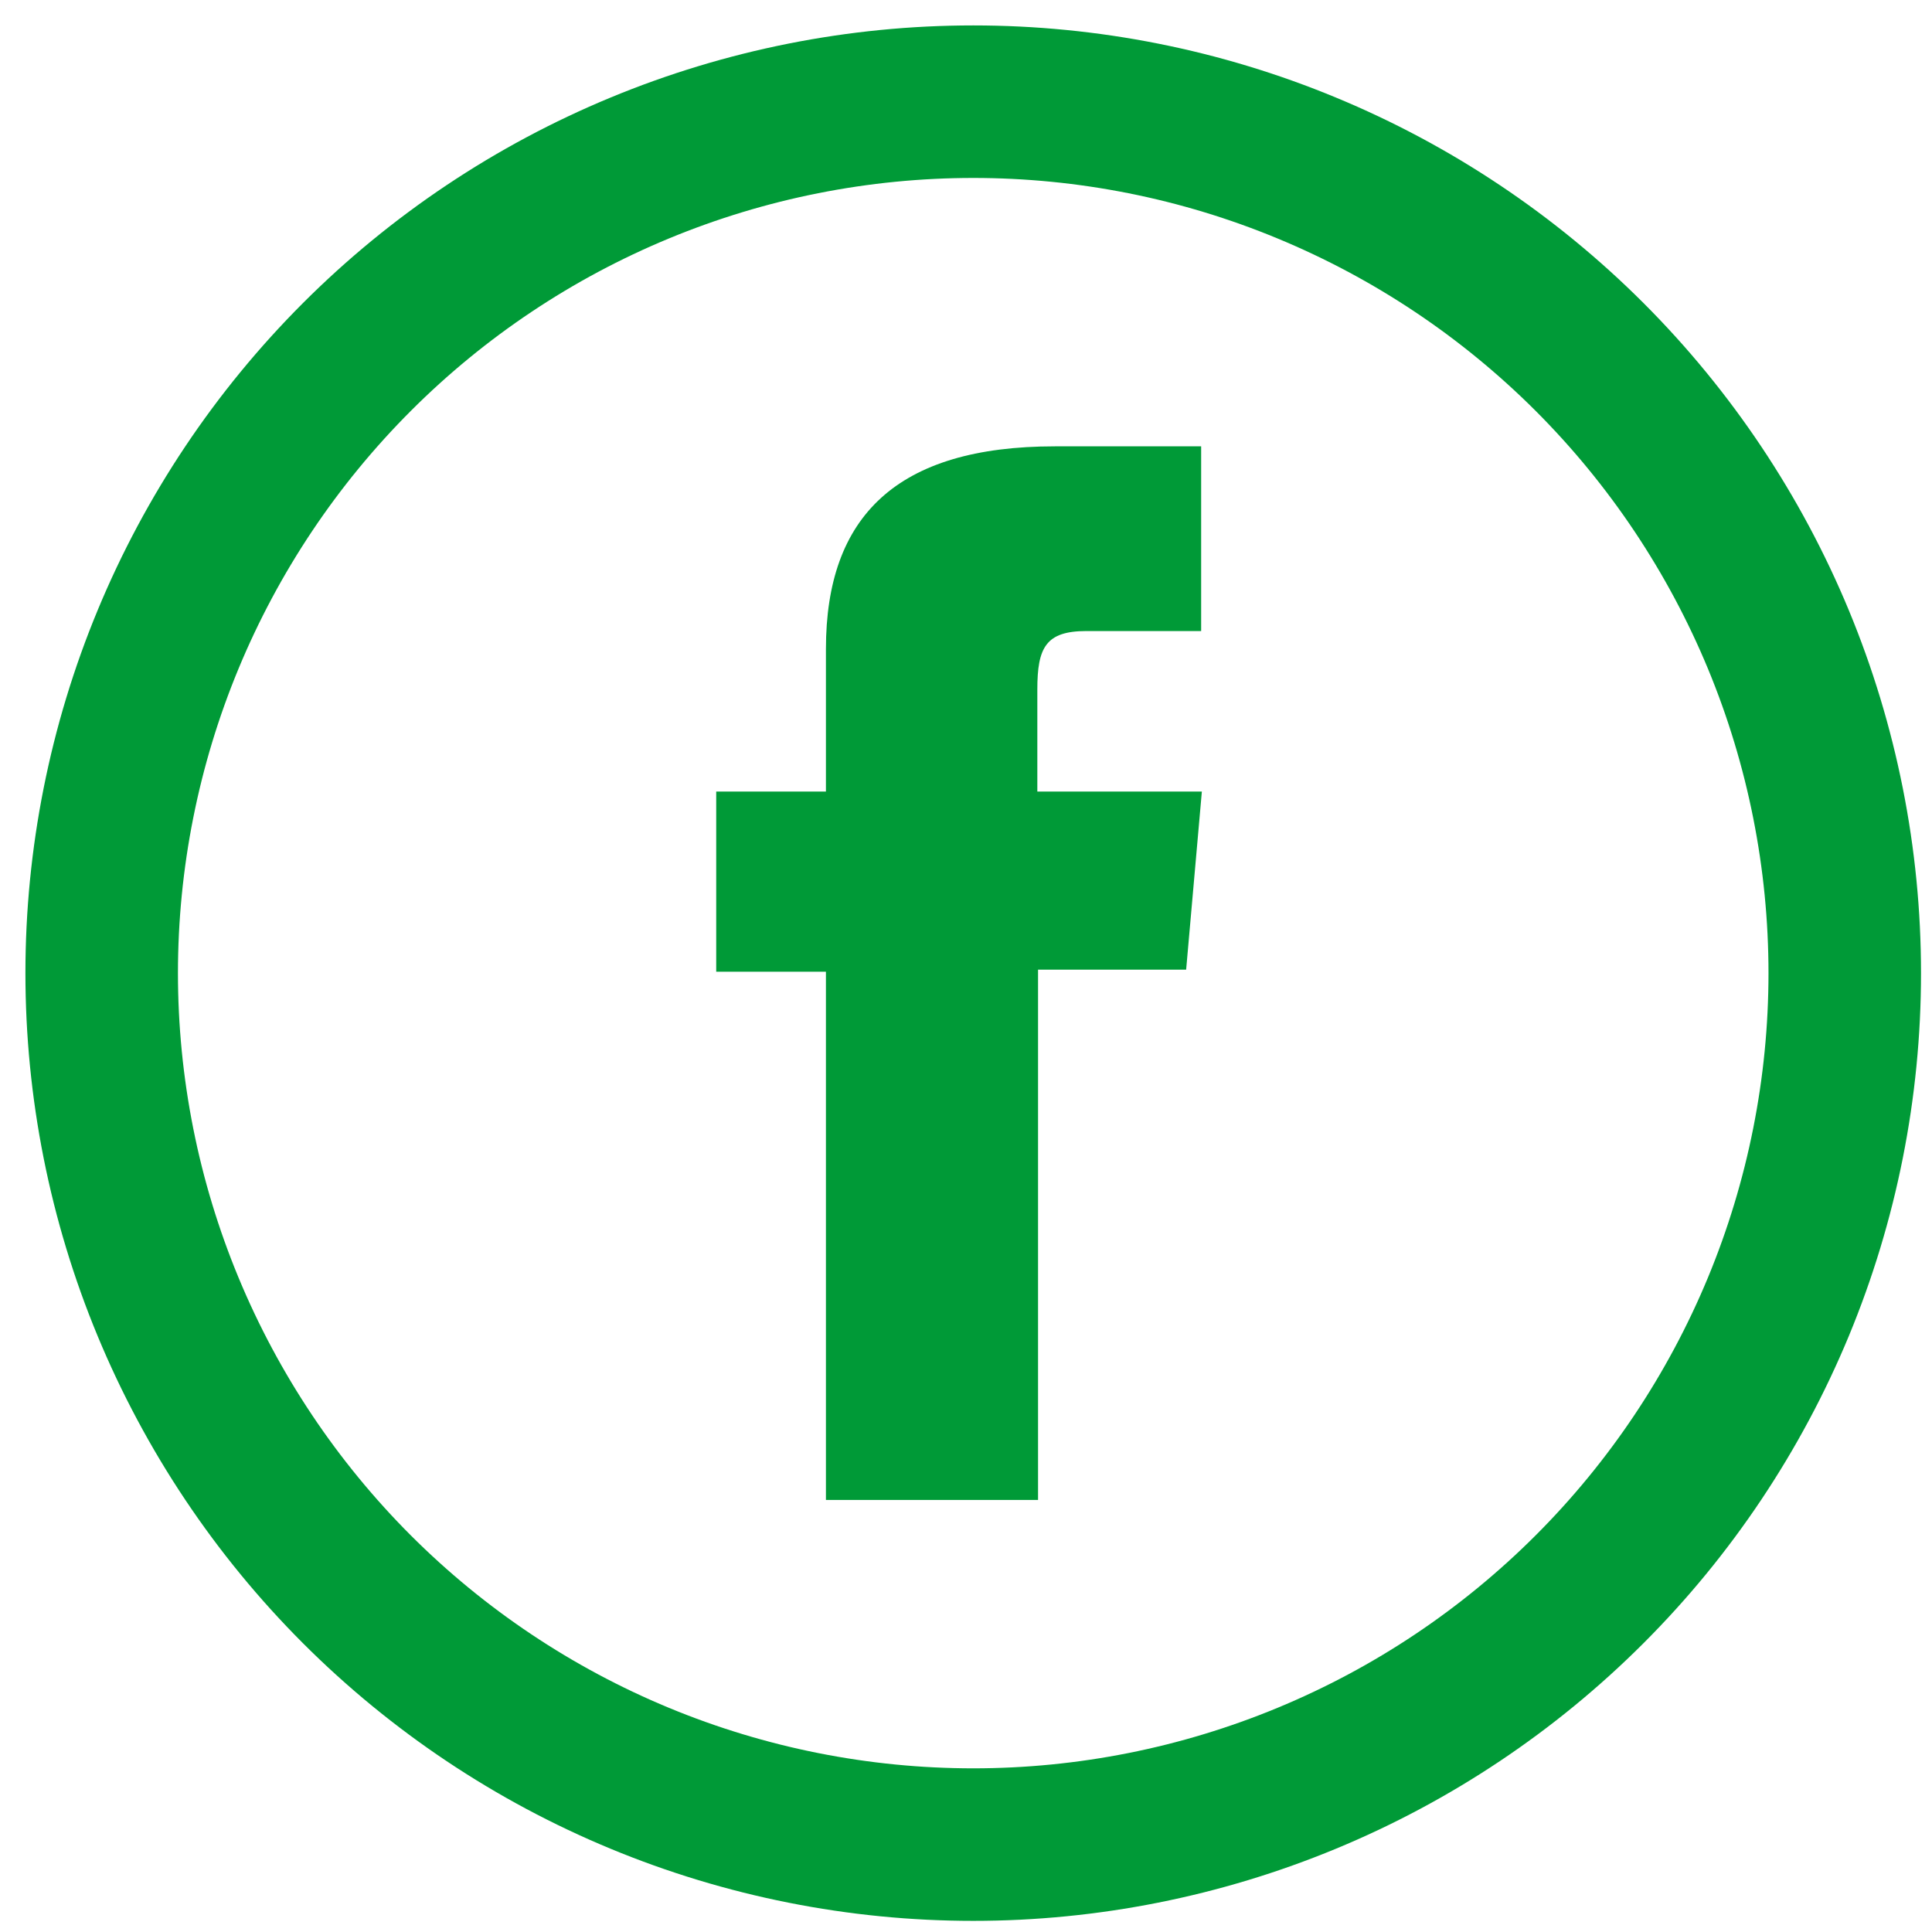
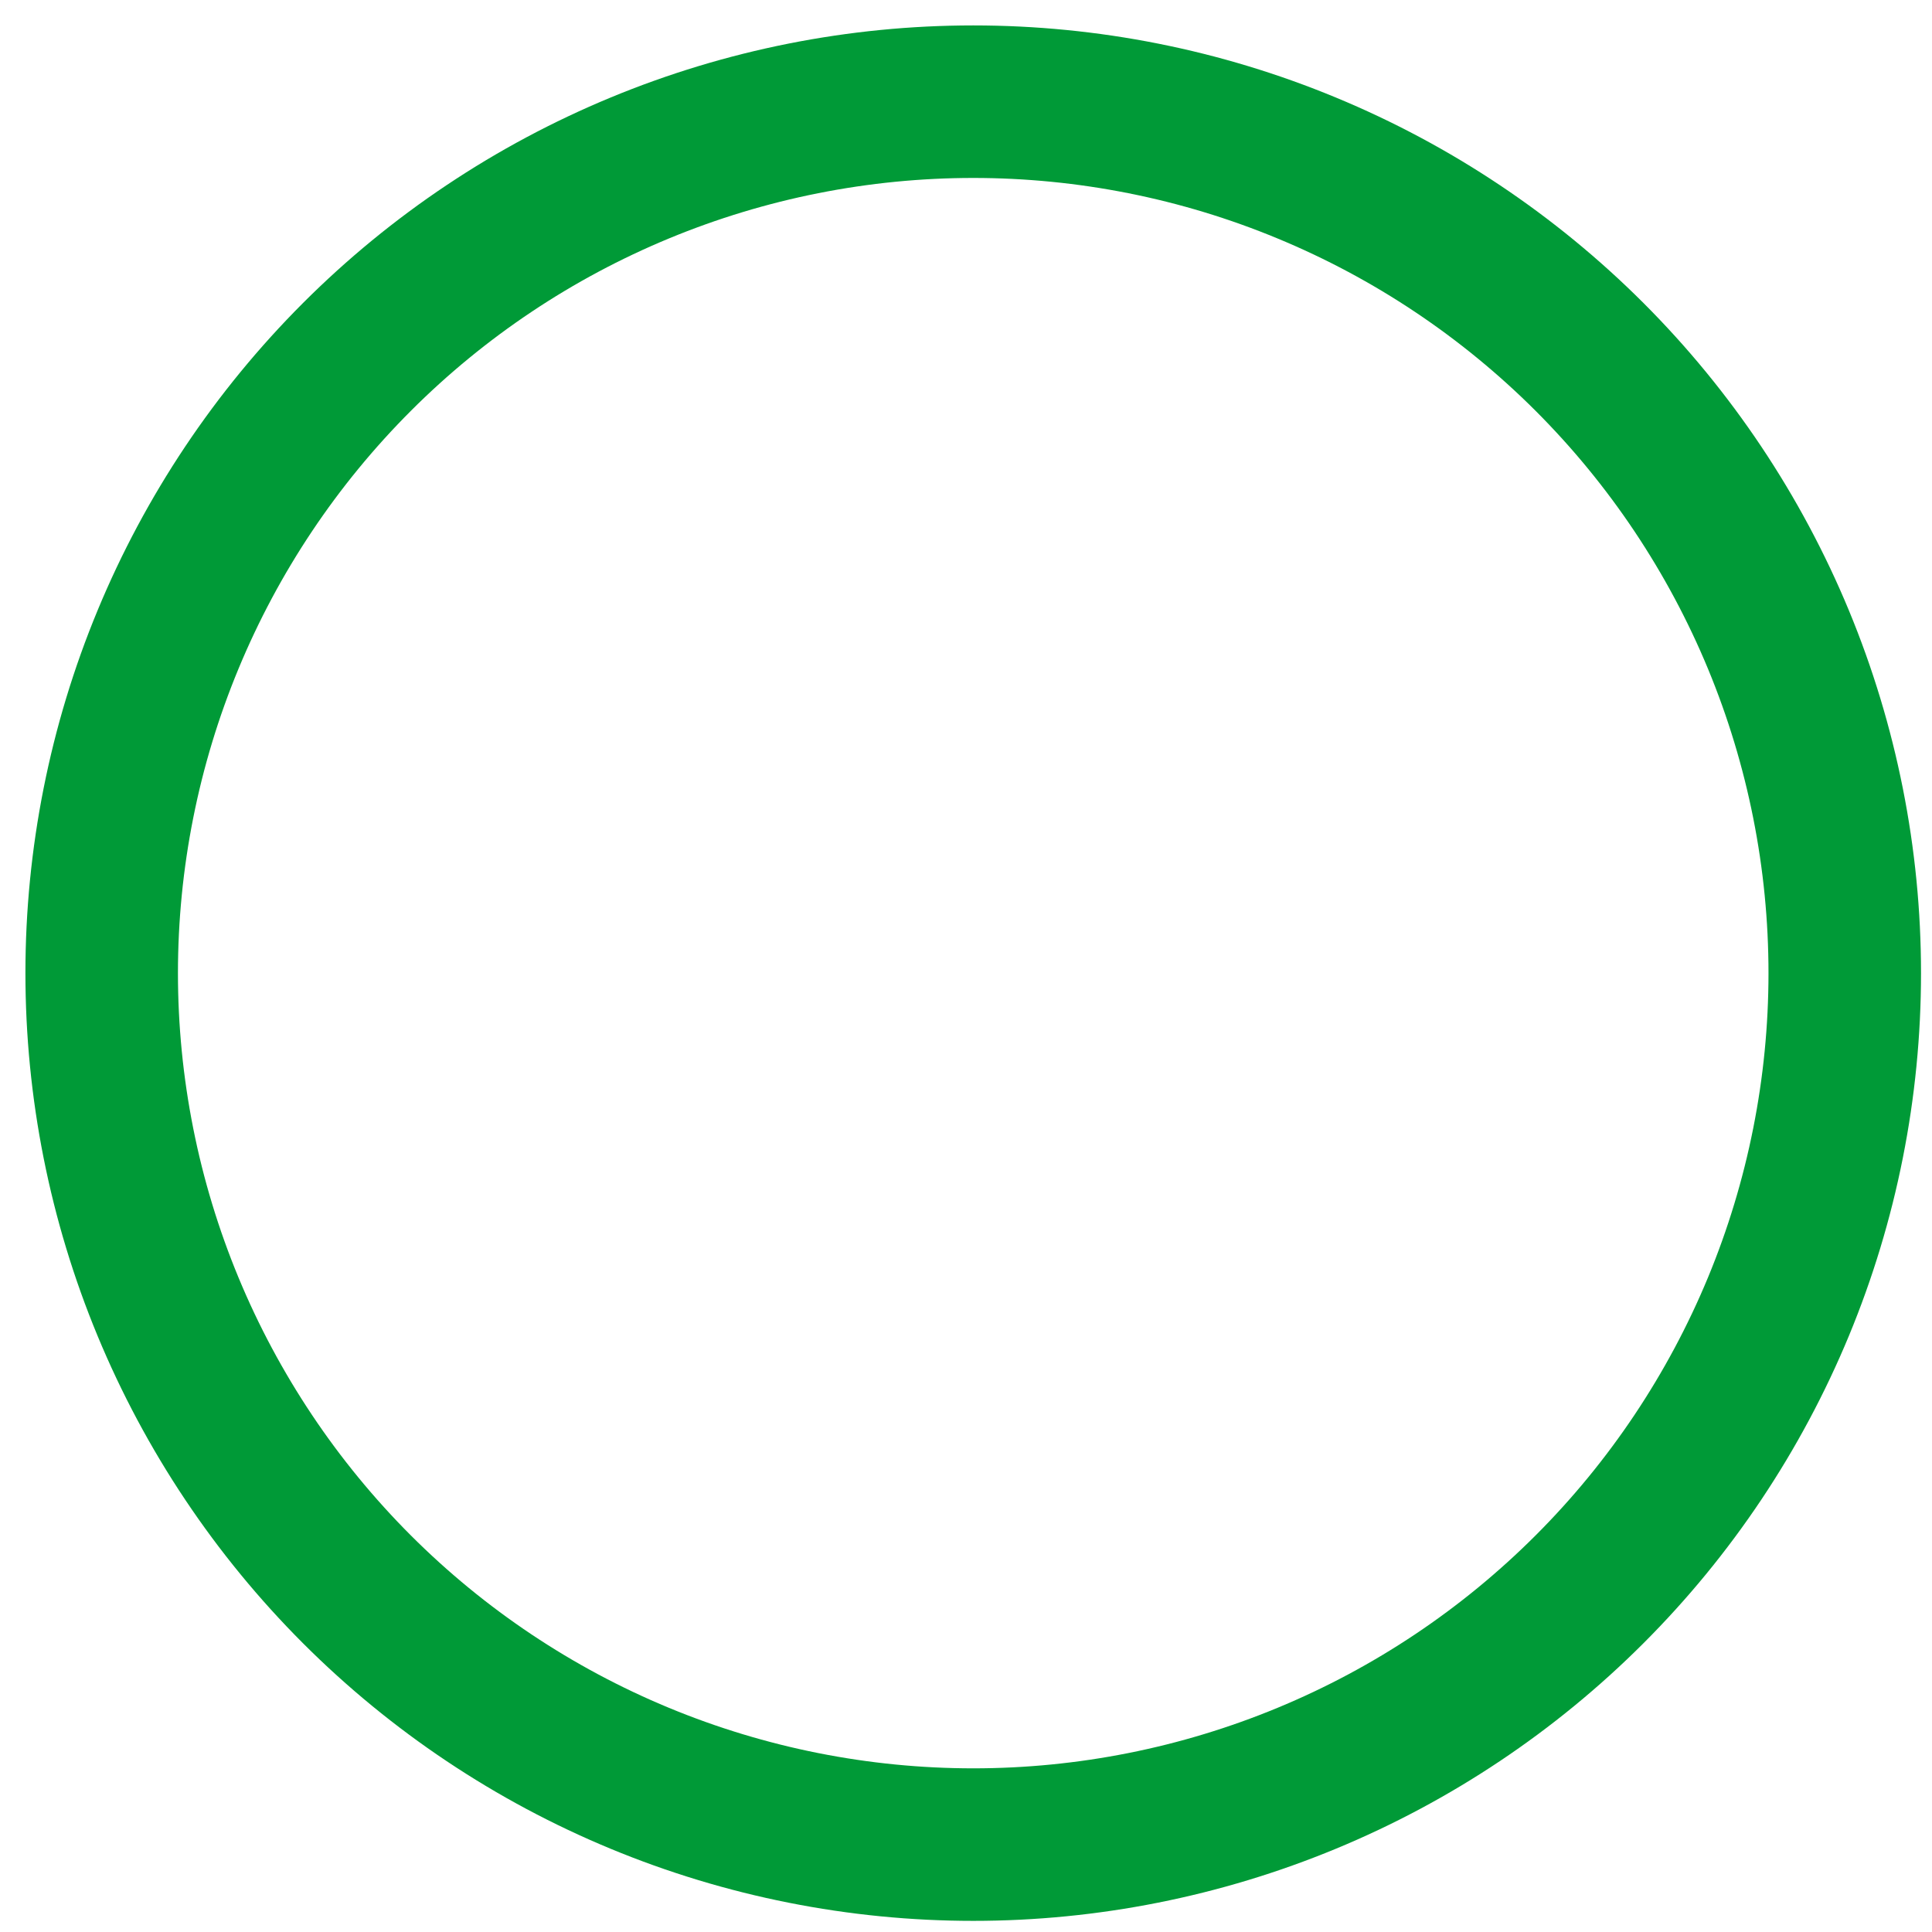
<svg xmlns="http://www.w3.org/2000/svg" width="38" height="38" viewBox="0 0 38 38" fill="none">
-   <path d="M16.245 29.502H20.417V19.072H23.33L23.639 15.569H20.403V13.562C20.403 12.739 20.568 12.412 21.366 12.412H23.625V8.779H20.748C17.644 8.779 16.245 10.149 16.245 12.764V15.569H14.087V19.112H16.245V29.502Z" fill="#009A37" />
  <path d="M19.144 36.281C16.893 36.281 14.664 35.838 12.584 34.977C10.504 34.116 8.614 32.853 7.022 31.262C5.43 29.67 4.167 27.78 3.305 25.701C2.443 23.621 2 21.392 2 19.14C2 16.889 2.443 14.66 3.305 12.58C4.167 10.5 5.43 8.611 7.022 7.019C8.614 5.427 10.504 4.165 12.584 3.304C14.664 2.443 16.893 2 19.144 2C21.395 2 23.624 2.443 25.703 3.305C27.783 4.166 29.672 5.429 31.264 7.02C32.856 8.612 34.118 10.502 34.98 12.581C35.841 14.661 36.284 16.89 36.284 19.14C36.284 21.391 35.841 23.62 34.98 25.7C34.118 27.779 32.856 29.669 31.264 31.26C29.672 32.852 27.783 34.115 25.703 34.976C23.624 35.837 21.395 36.281 19.144 36.281Z" stroke="#009A37" stroke-width="3" stroke-miterlimit="10" />
</svg>